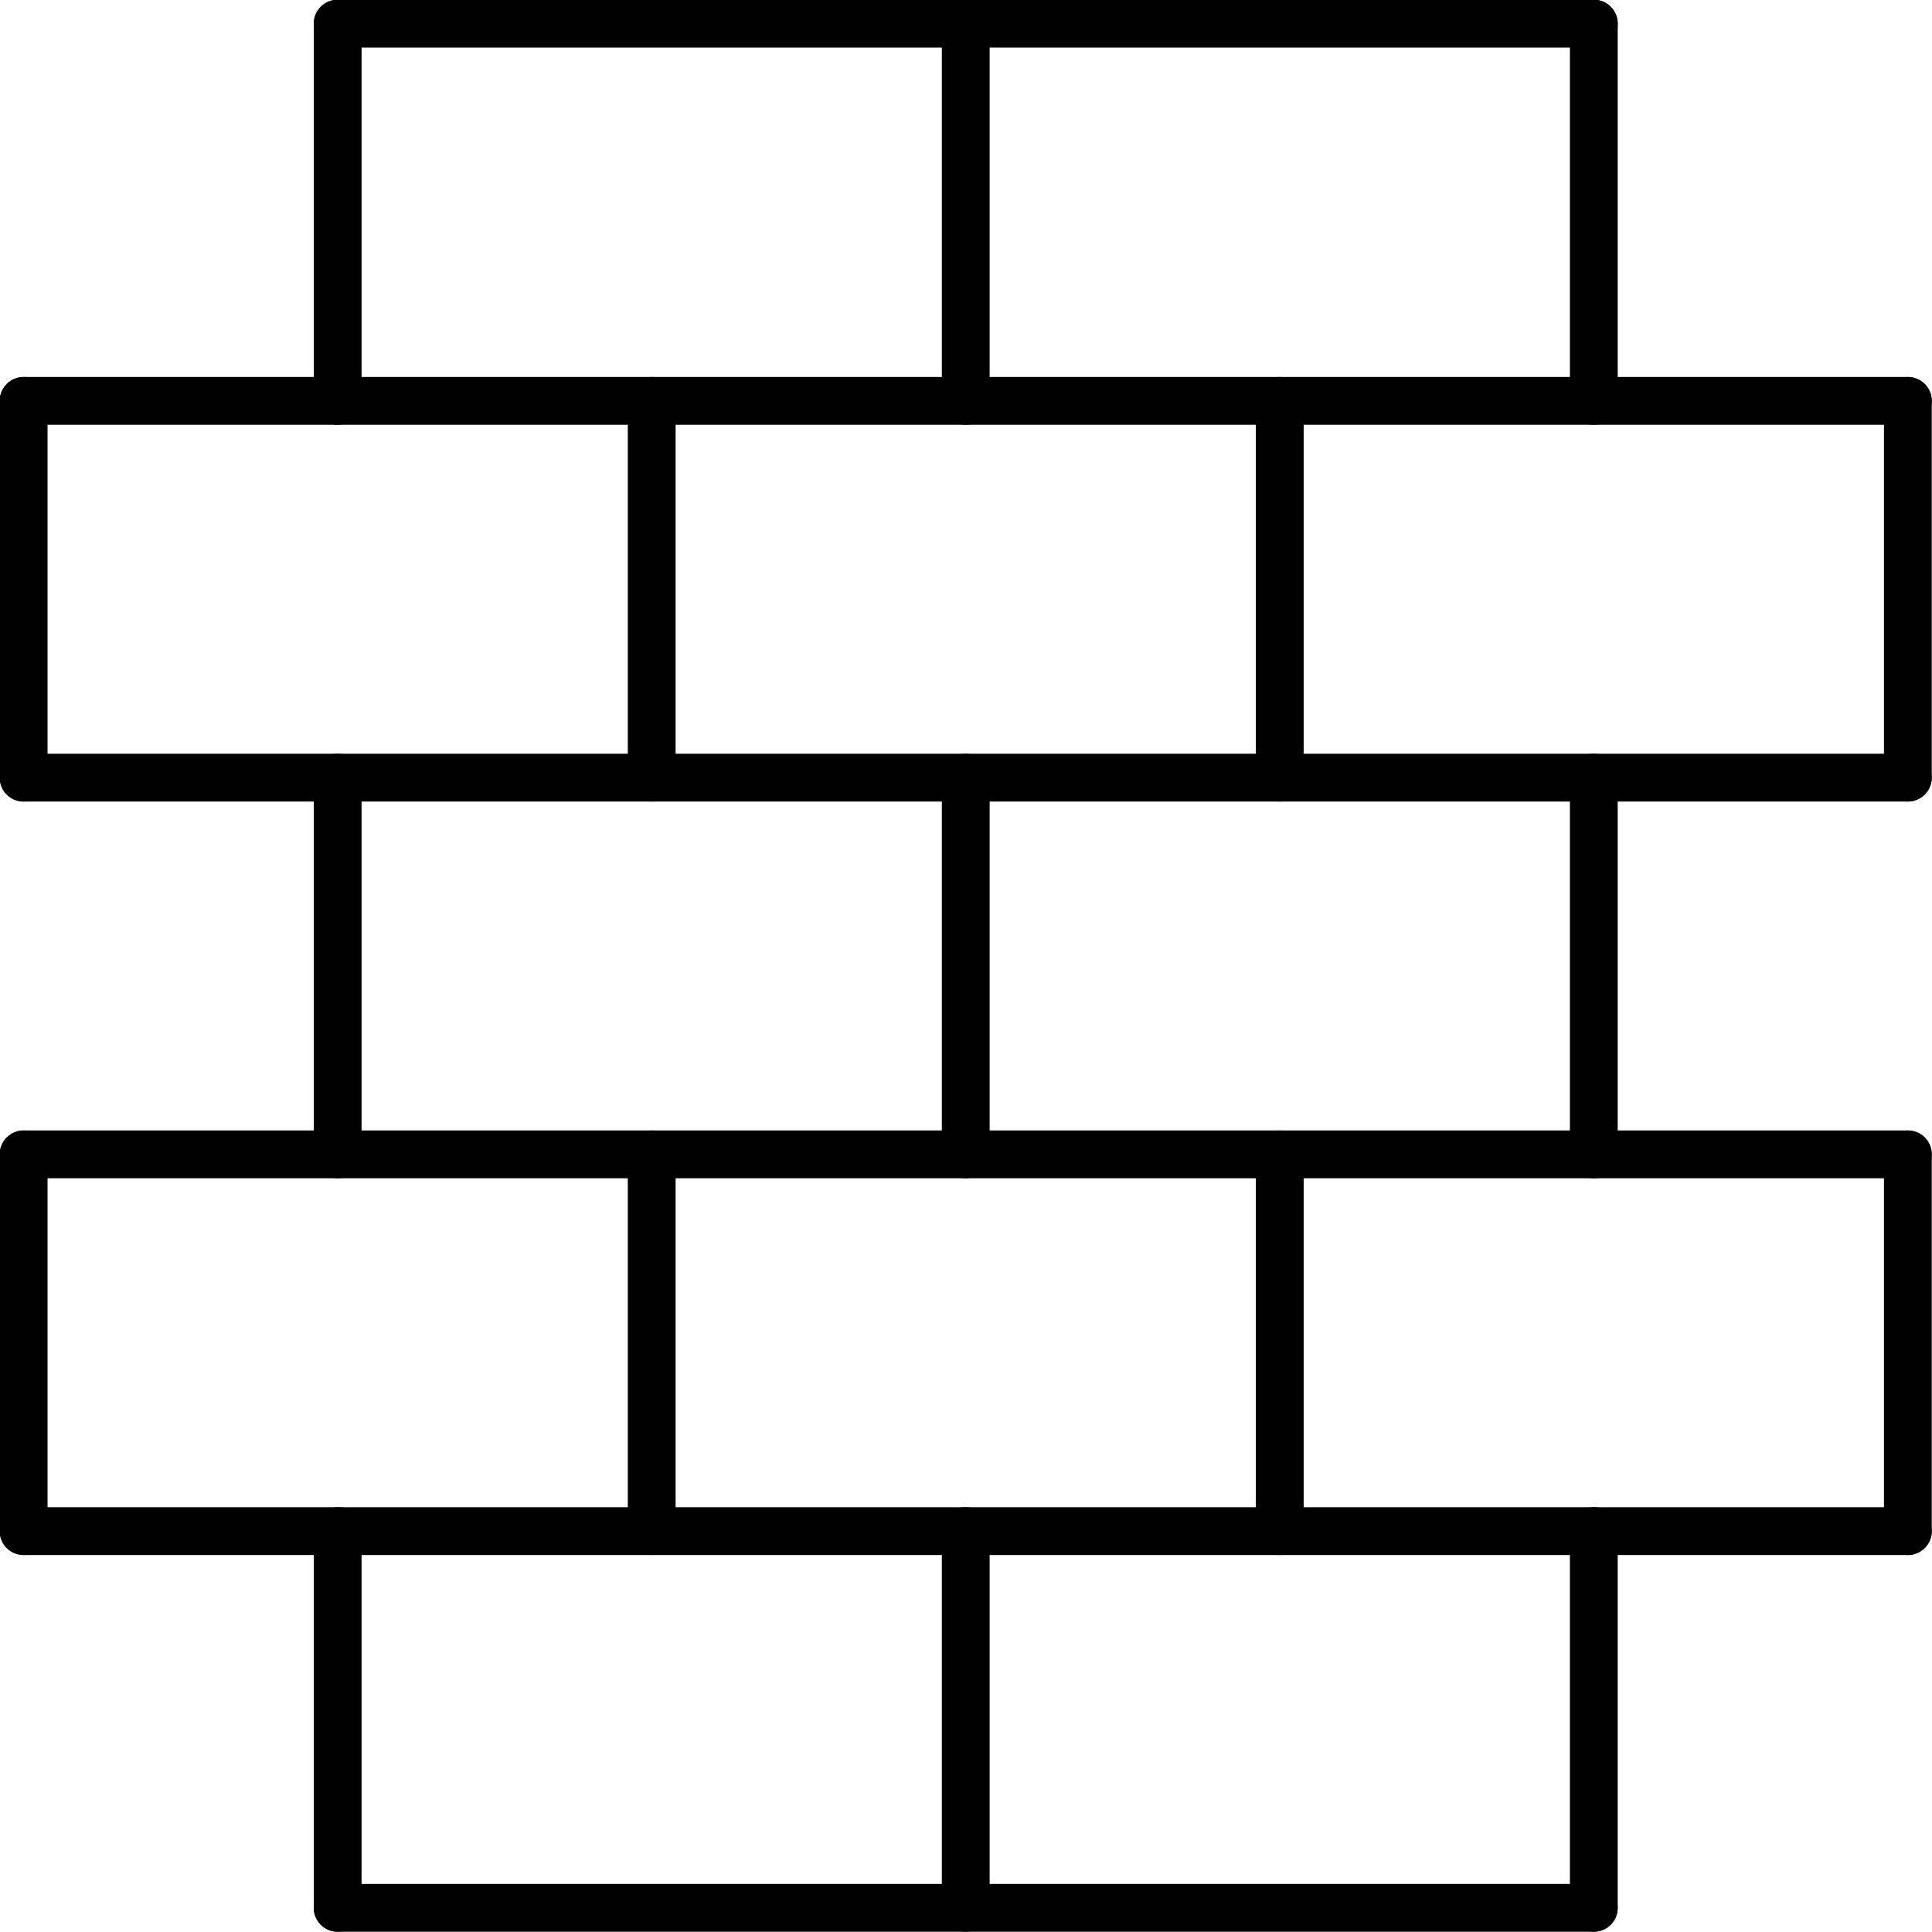
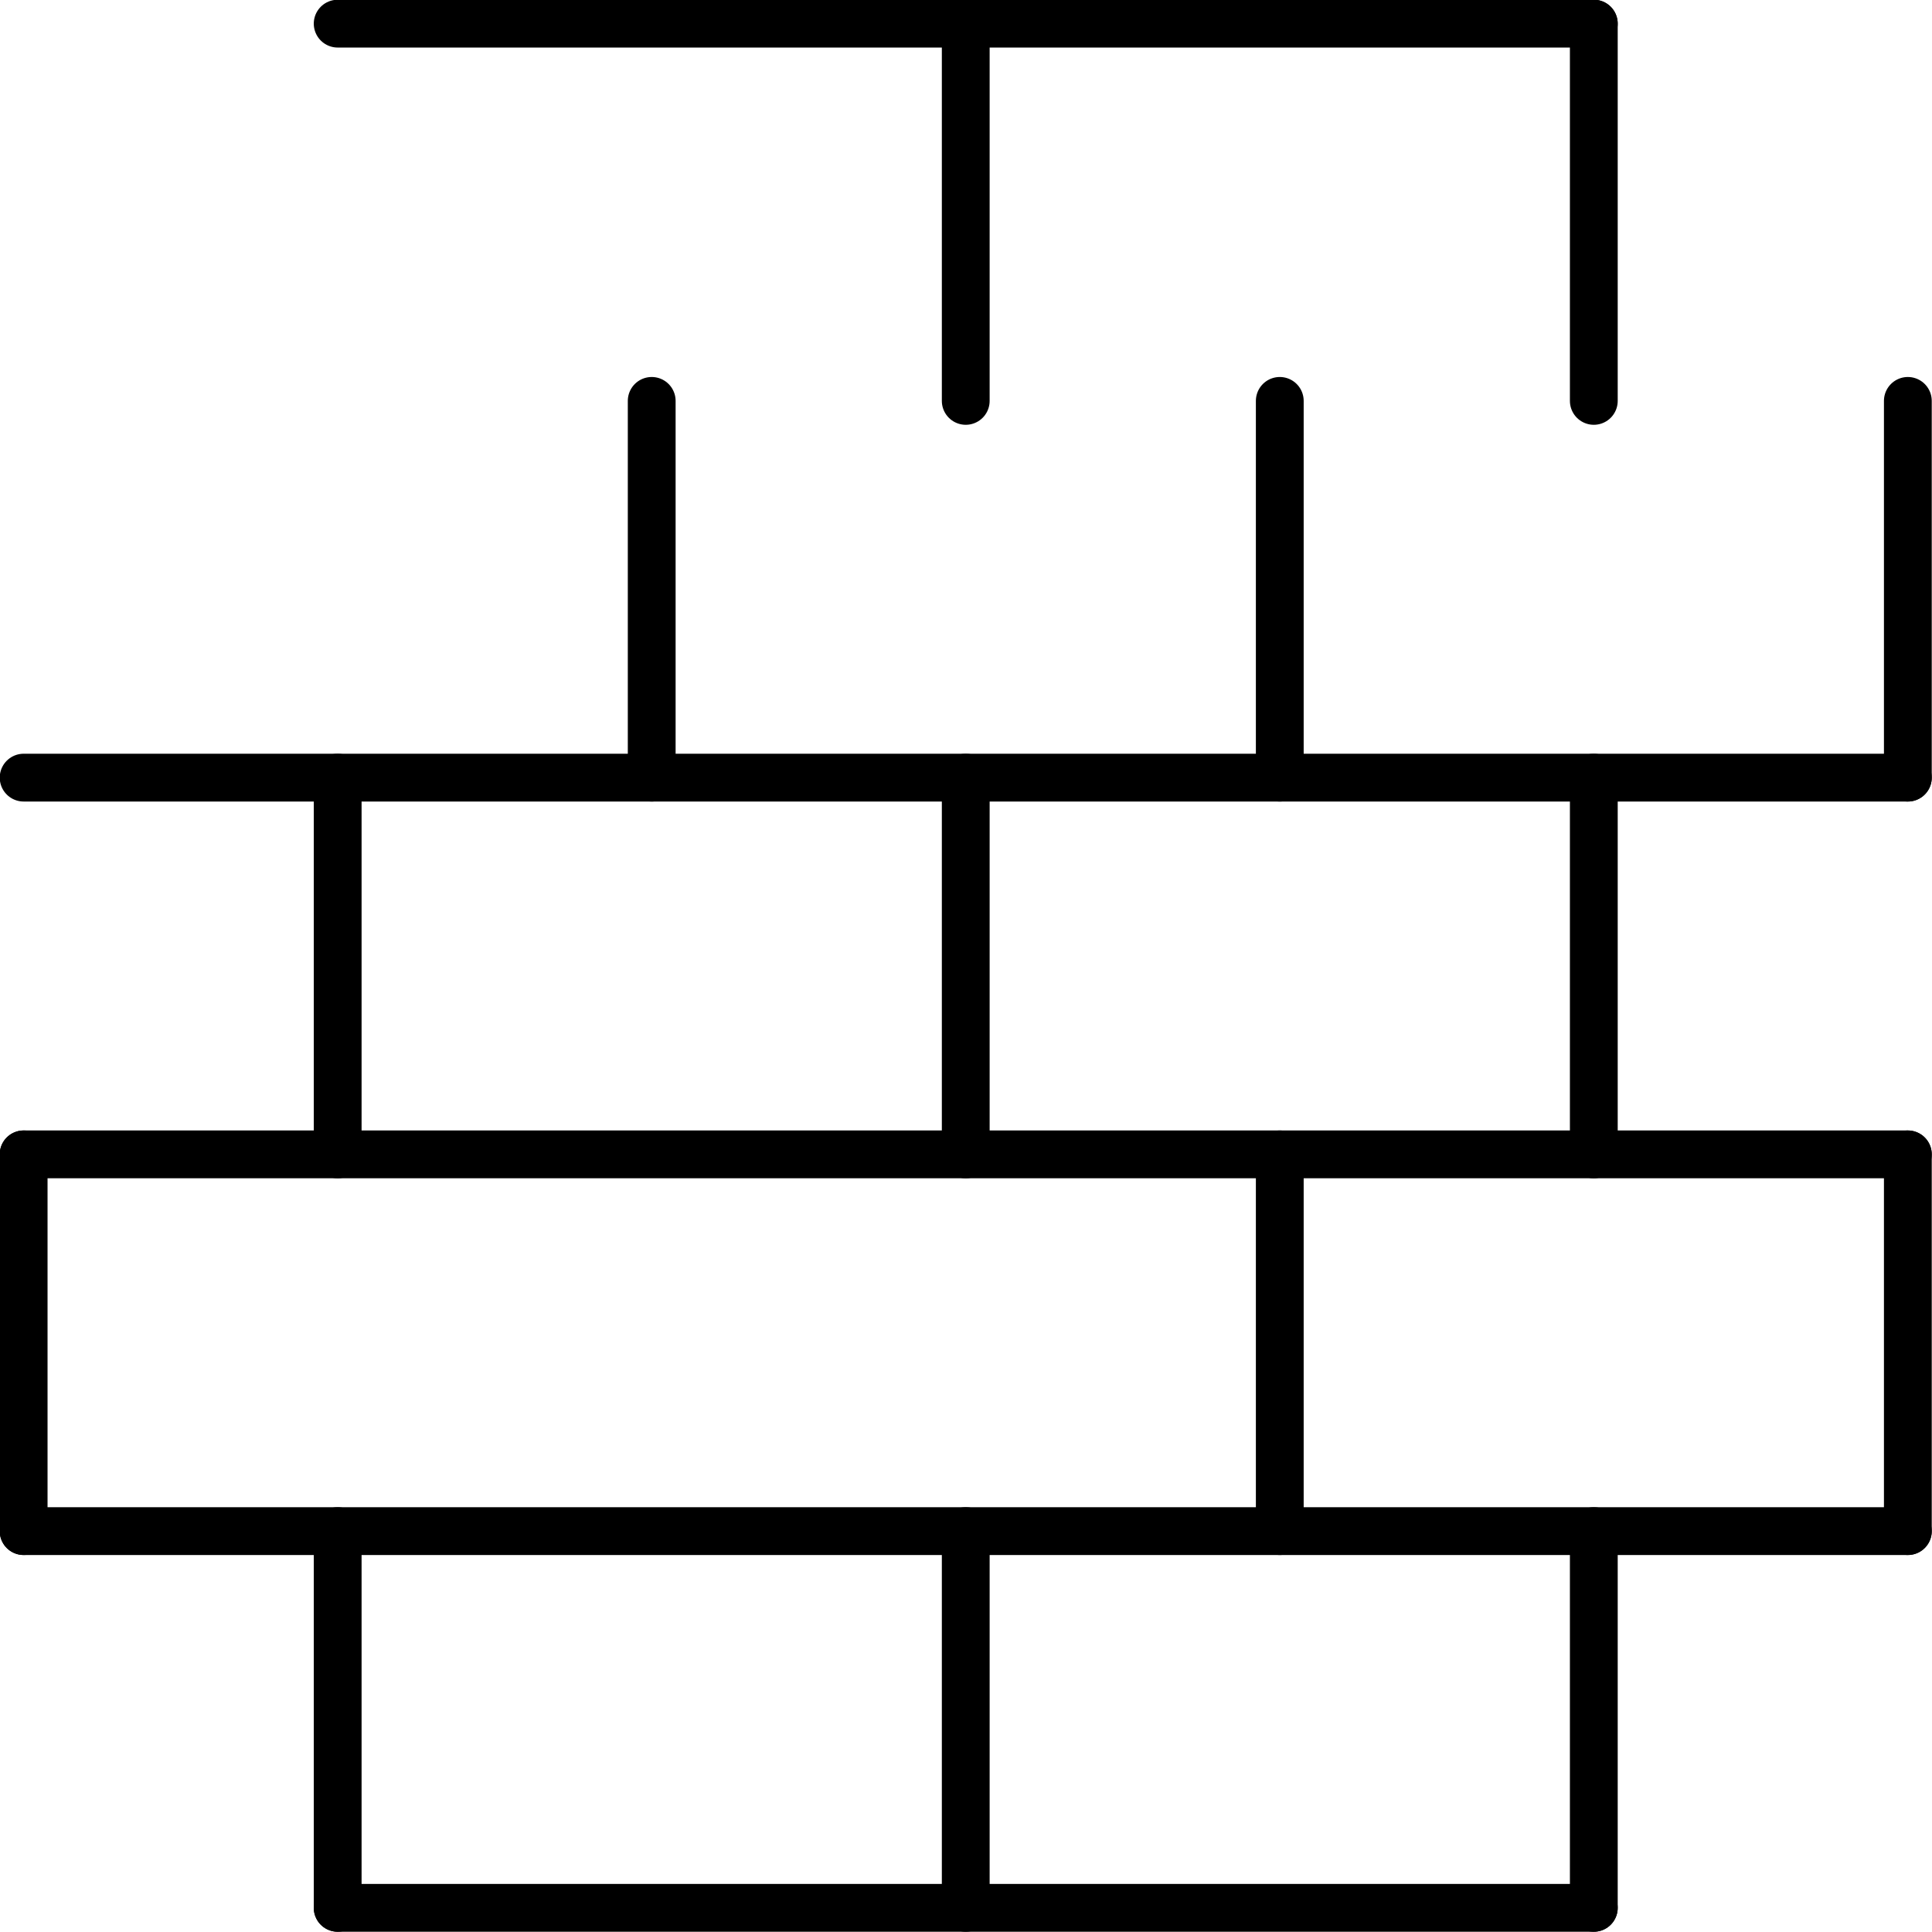
<svg xmlns="http://www.w3.org/2000/svg" id="Layer_1" data-name="Layer 1" viewBox="0 0 37.59 37.59">
  <defs>
    <style>
      .cls-1 {
        fill: none;
        stroke: #000;
        stroke-linecap: round;
        stroke-linejoin: round;
        stroke-width: .93px;
      }
    </style>
  </defs>
  <line class="cls-1" x1=".46" y1="29.79" x2="37.12" y2="29.79" />
  <line class="cls-1" x1=".46" y1="22.46" x2=".46" y2="29.79" />
  <line class="cls-1" x1="37.12" y1="22.46" x2="37.12" y2="29.79" />
  <line class="cls-1" x1=".46" y1="22.46" x2="37.12" y2="22.46" />
-   <line class="cls-1" x1="12.68" y1="22.46" x2="12.68" y2="29.79" />
  <line class="cls-1" x1="24.9" y1="22.46" x2="24.9" y2="29.79" />
  <line class="cls-1" x1="6.57" y1="15.13" x2="6.57" y2="22.46" />
  <line class="cls-1" x1=".46" y1="15.13" x2="37.12" y2="15.13" />
  <line class="cls-1" x1="18.79" y1="15.13" x2="18.79" y2="22.46" />
  <line class="cls-1" x1="31.01" y1="15.13" x2="31.01" y2="22.46" />
  <line class="cls-1" x1="31.01" y1="37.12" x2="31.01" y2="29.79" />
  <line class="cls-1" x1="31.01" y1="37.12" x2="6.57" y2="37.12" />
  <line class="cls-1" x1="18.79" y1="37.12" x2="18.79" y2="29.79" />
  <line class="cls-1" x1="6.57" y1="37.12" x2="6.57" y2="29.79" />
-   <line class="cls-1" x1=".46" y1="7.8" x2=".46" y2="15.13" />
  <line class="cls-1" x1="37.12" y1="7.8" x2="37.12" y2="15.13" />
-   <line class="cls-1" x1=".46" y1="7.8" x2="37.12" y2="7.8" />
  <line class="cls-1" x1="12.68" y1="7.8" x2="12.68" y2="15.13" />
  <line class="cls-1" x1="24.9" y1="7.8" x2="24.9" y2="15.13" />
-   <line class="cls-1" x1="6.57" y1=".46" x2="6.57" y2="7.8" />
  <line class="cls-1" x1="6.57" y1=".46" x2="31.01" y2=".46" />
  <line class="cls-1" x1="18.79" y1=".46" x2="18.79" y2="7.8" />
  <line class="cls-1" x1="31.01" y1=".46" x2="31.01" y2="7.8" />
</svg>